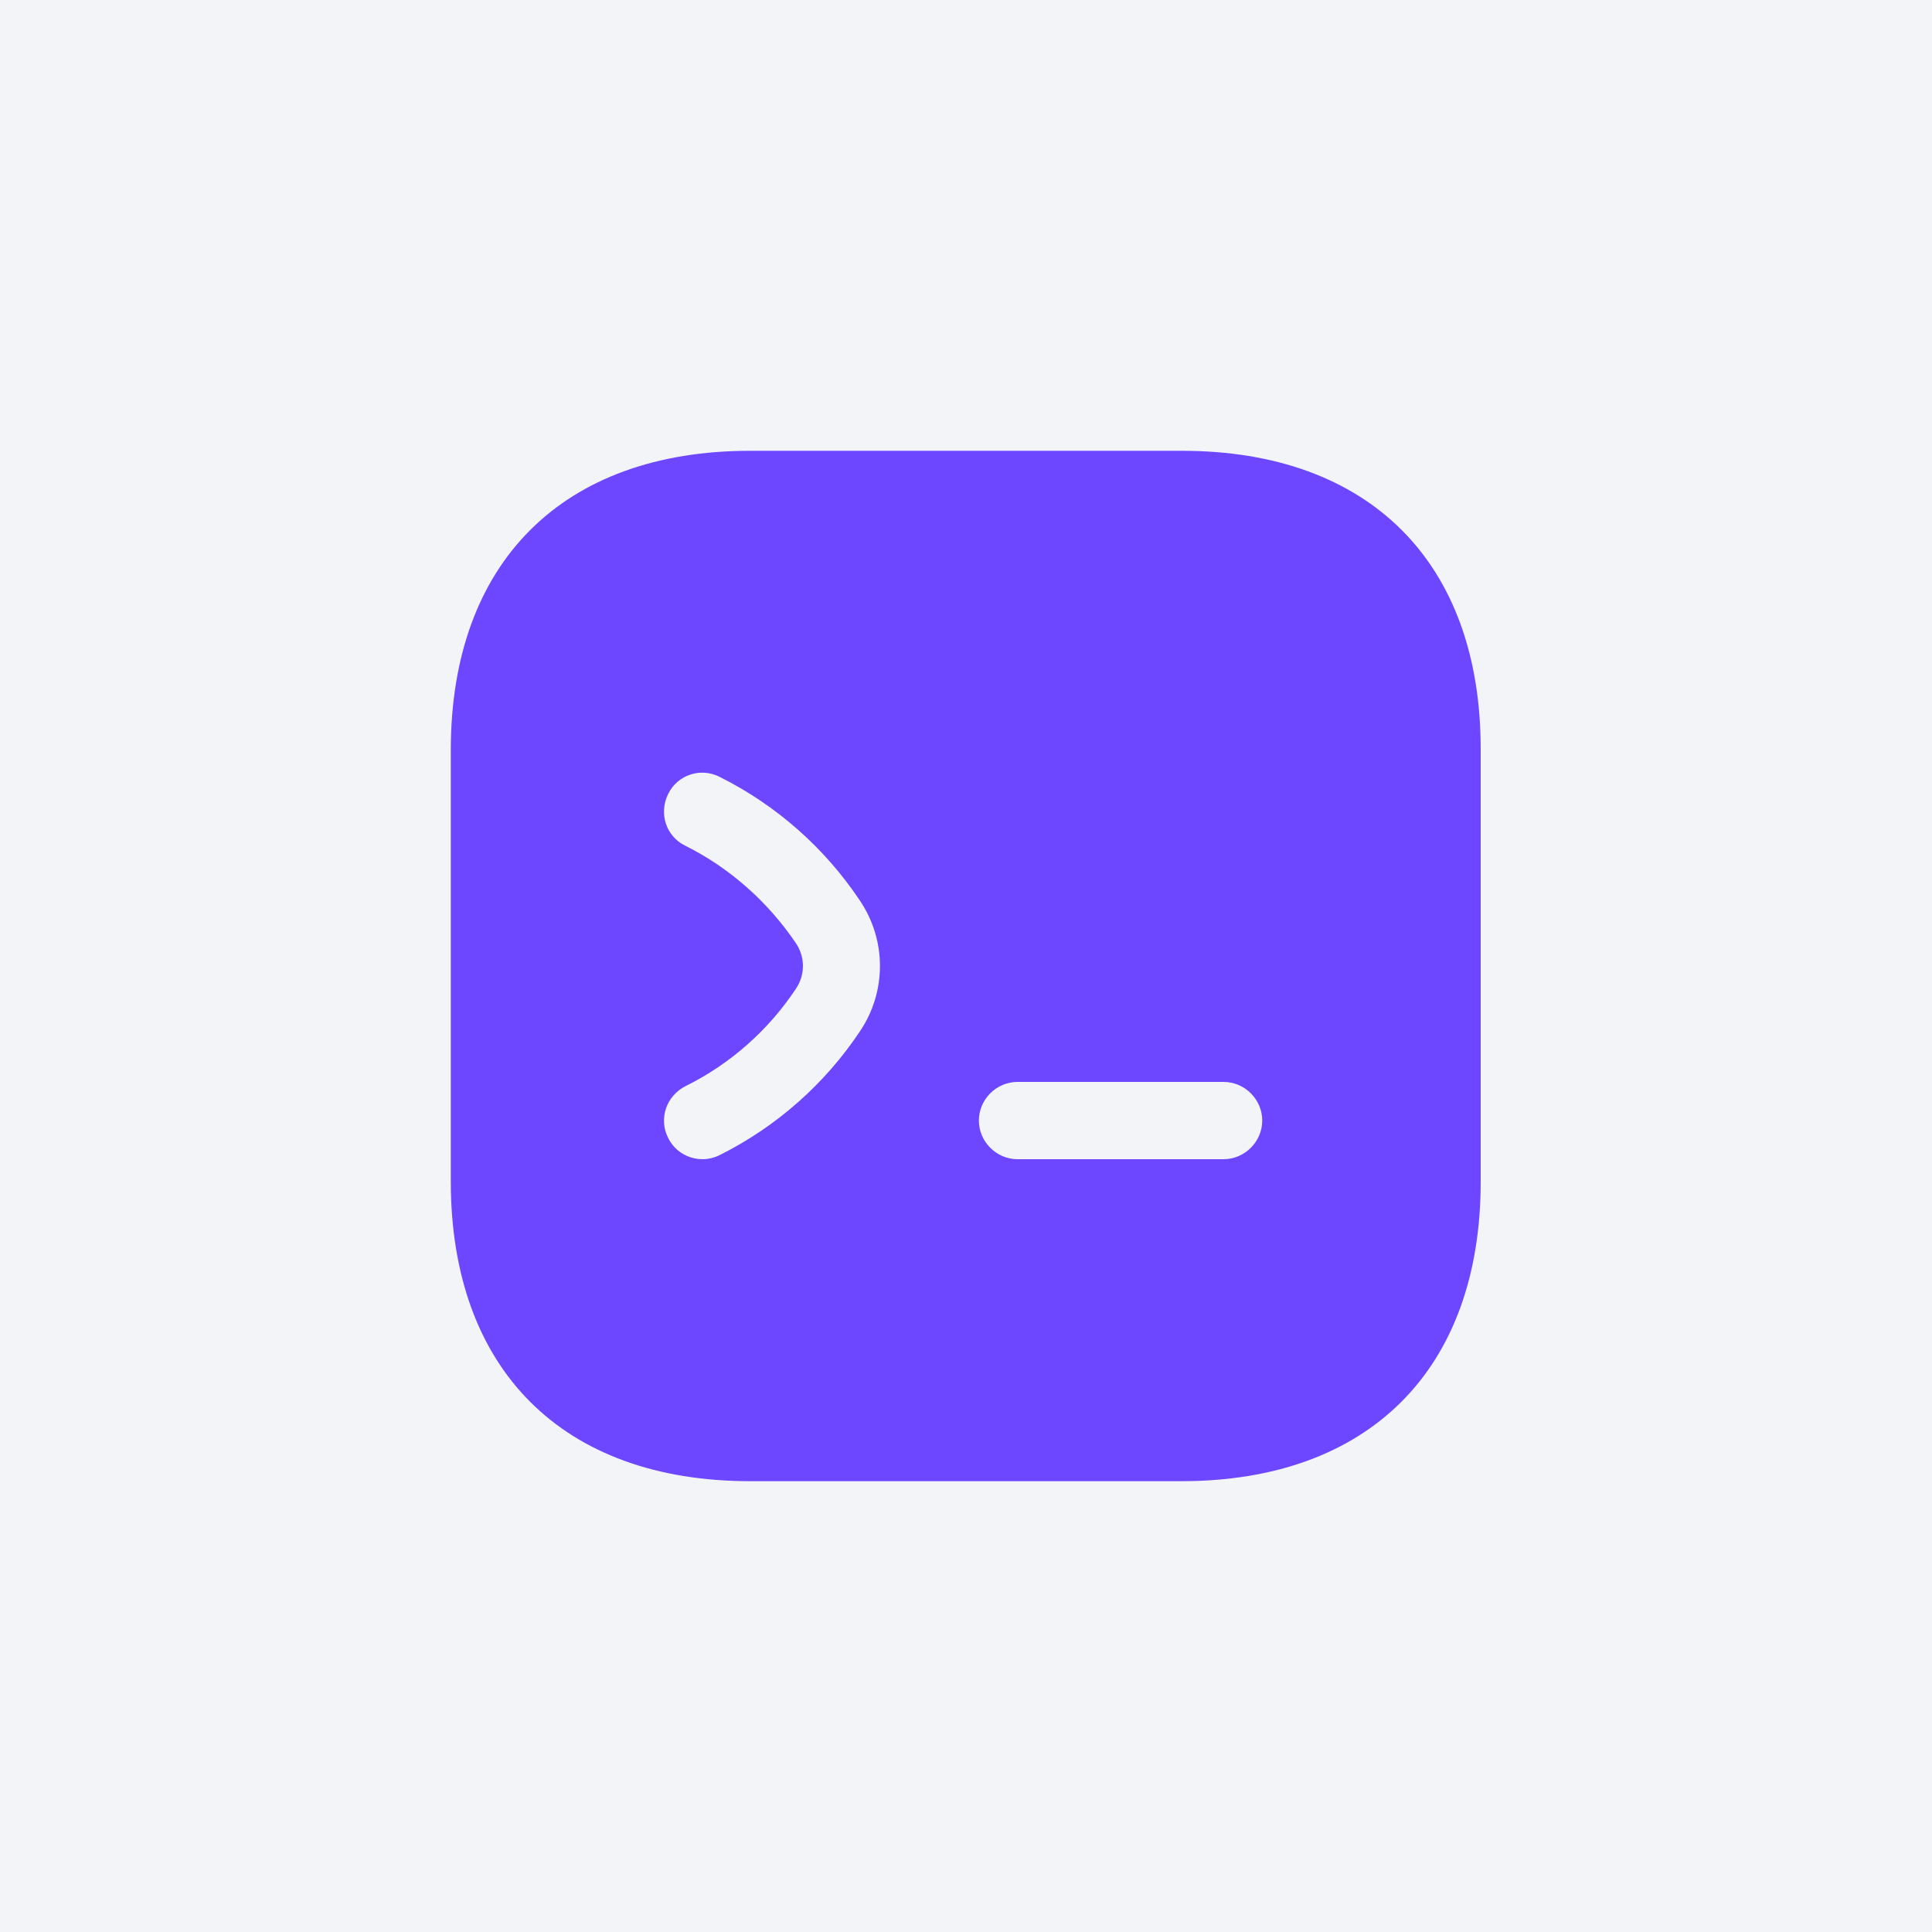
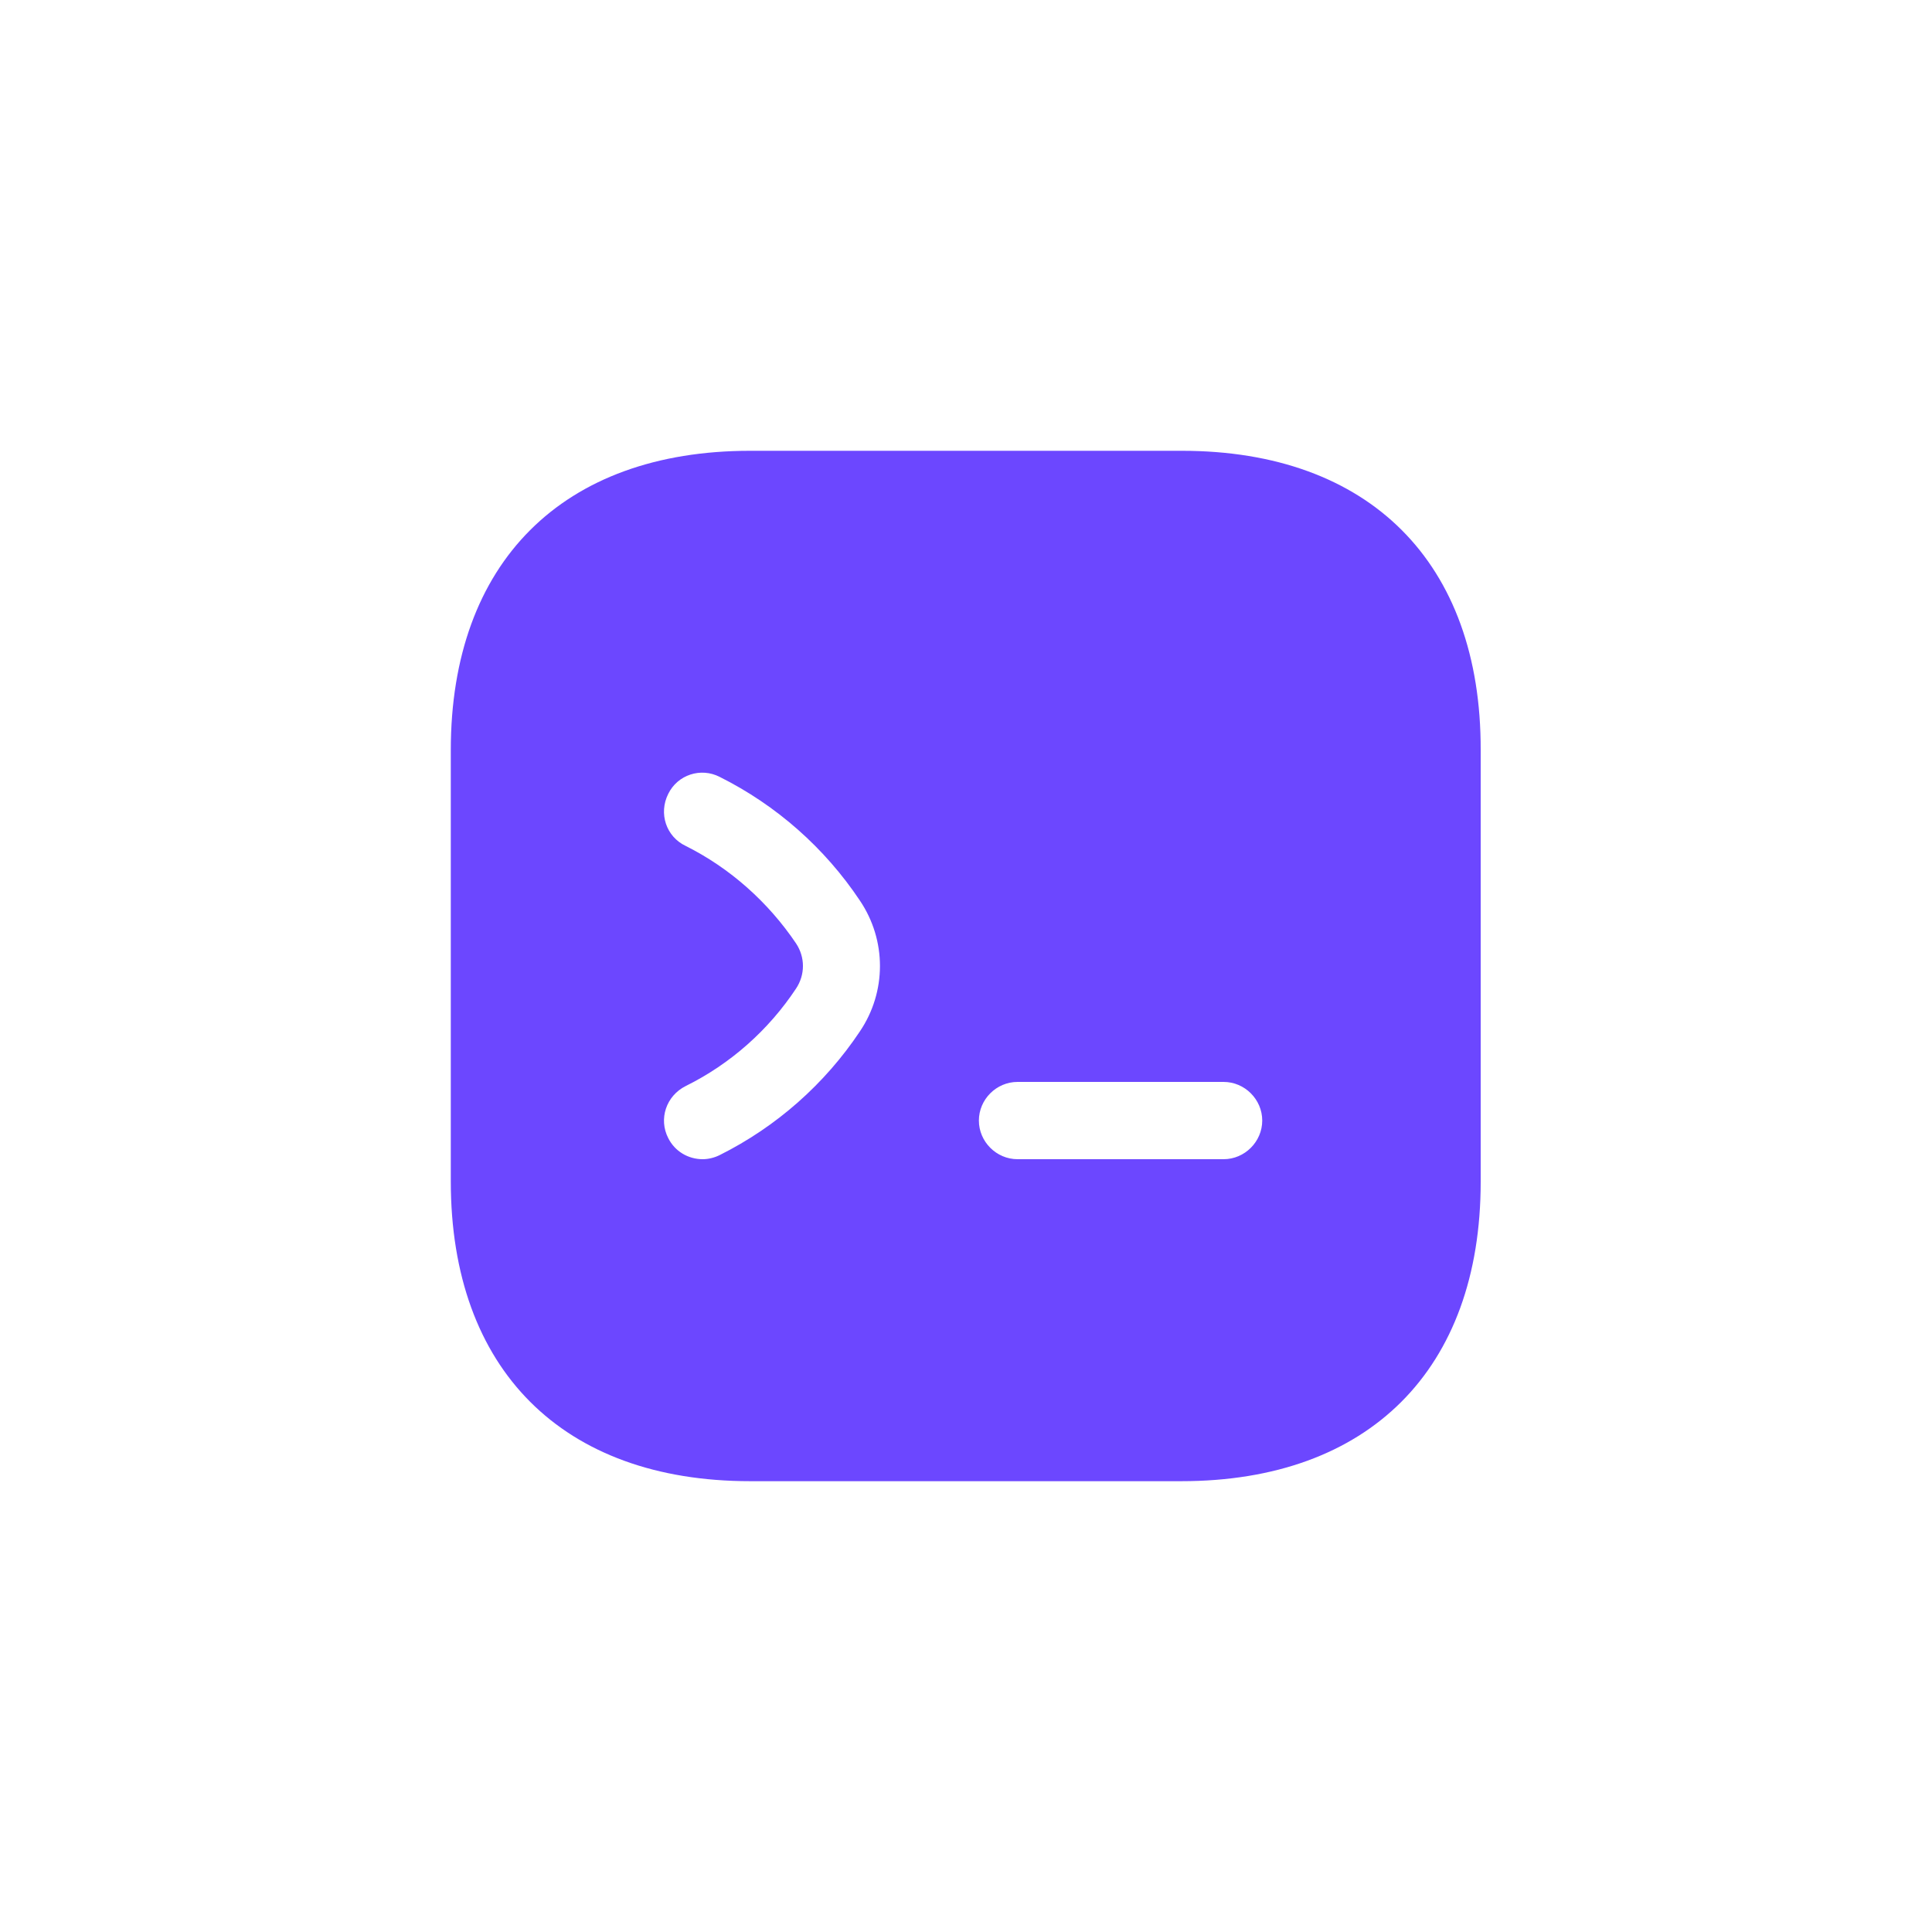
<svg xmlns="http://www.w3.org/2000/svg" width="100" height="100" viewBox="0 0 100 100" fill="none">
-   <rect width="100" height="100" fill="#F2F4F8" />
  <path d="M61.173 23.333H38.827C29.12 23.333 23.333 29.12 23.333 38.826V61.146C23.333 70.88 29.12 76.666 38.827 76.666H61.147C70.853 76.666 76.64 70.88 76.64 61.173V38.826C76.667 29.12 70.88 23.333 61.173 23.333ZM44.507 53.386C42.693 56.106 40.187 58.32 37.253 59.786C36.987 59.92 36.667 60 36.373 60C35.627 60 34.933 59.6 34.587 58.906C34.08 57.92 34.48 56.72 35.493 56.213C37.813 55.066 39.787 53.306 41.2 51.173C41.68 50.453 41.68 49.546 41.2 48.826C39.76 46.693 37.787 44.933 35.493 43.786C34.48 43.306 34.08 42.106 34.587 41.093C35.067 40.106 36.267 39.706 37.253 40.213C40.187 41.68 42.693 43.893 44.507 46.613C45.893 48.666 45.893 51.333 44.507 53.386ZM63.333 60H52.667C51.573 60 50.667 59.093 50.667 58C50.667 56.906 51.573 56 52.667 56H63.333C64.427 56 65.333 56.906 65.333 58C65.333 59.093 64.427 60 63.333 60Z" fill="#6C47FF" />
</svg>